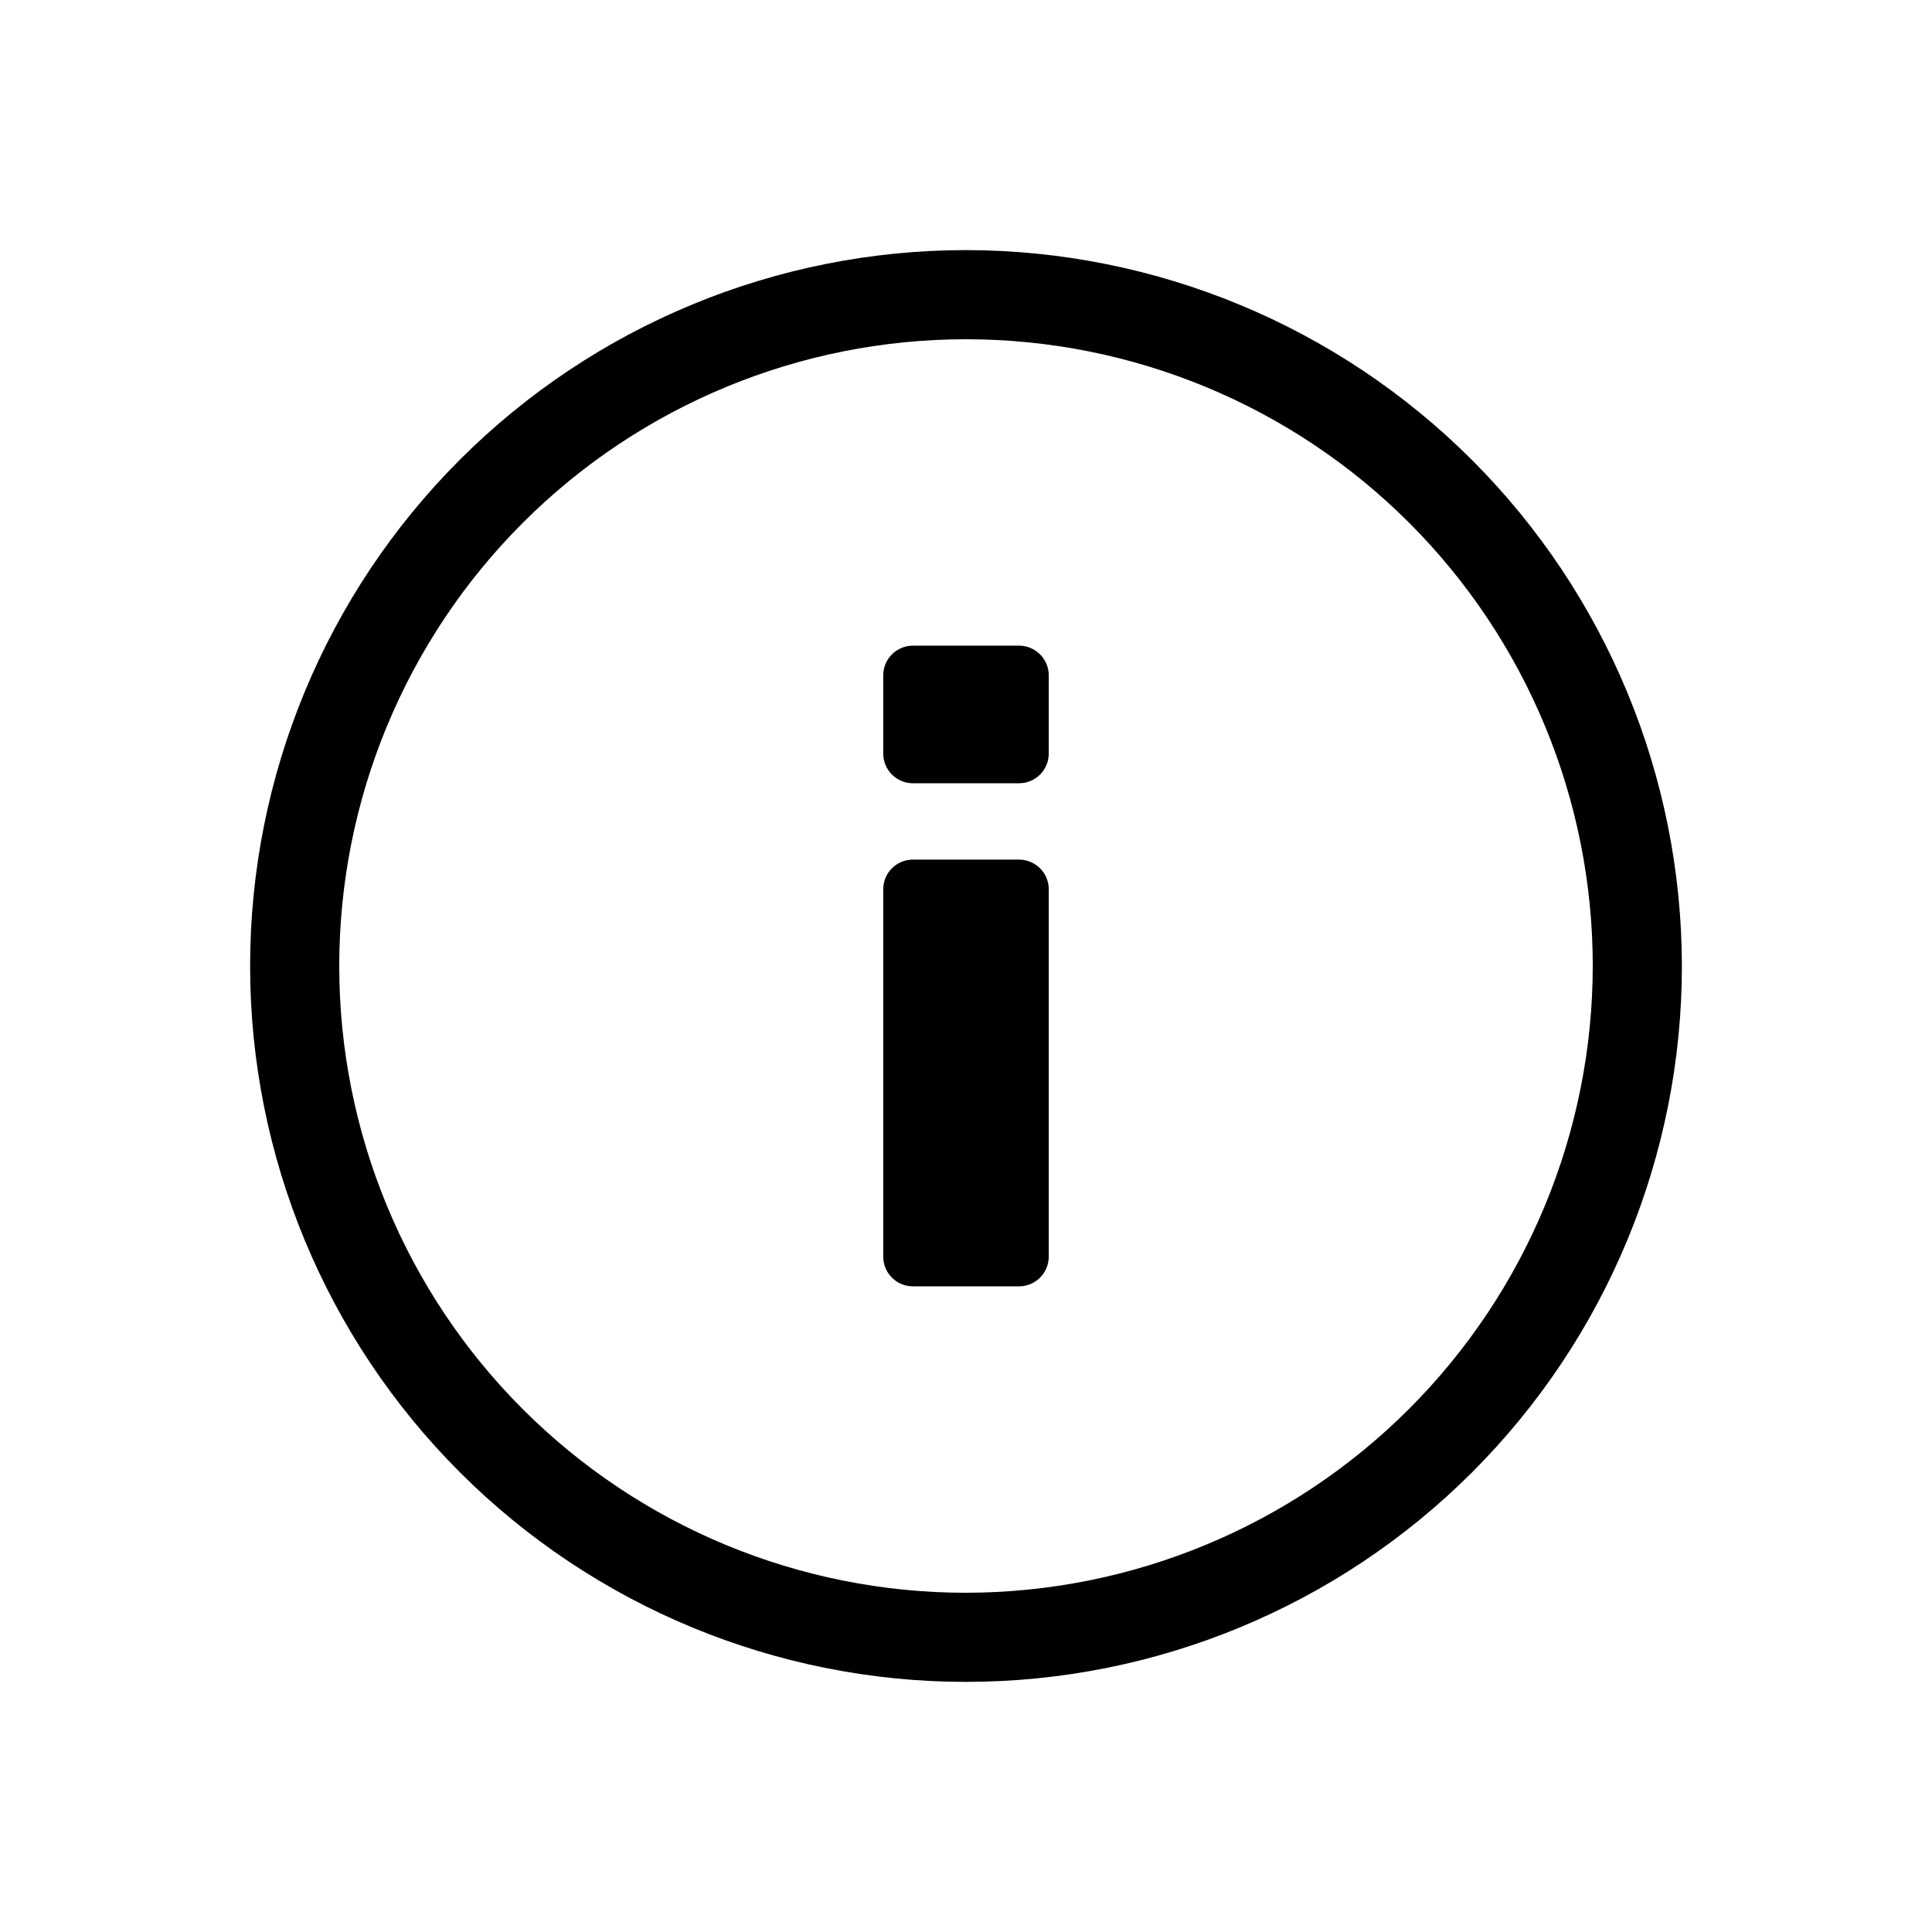
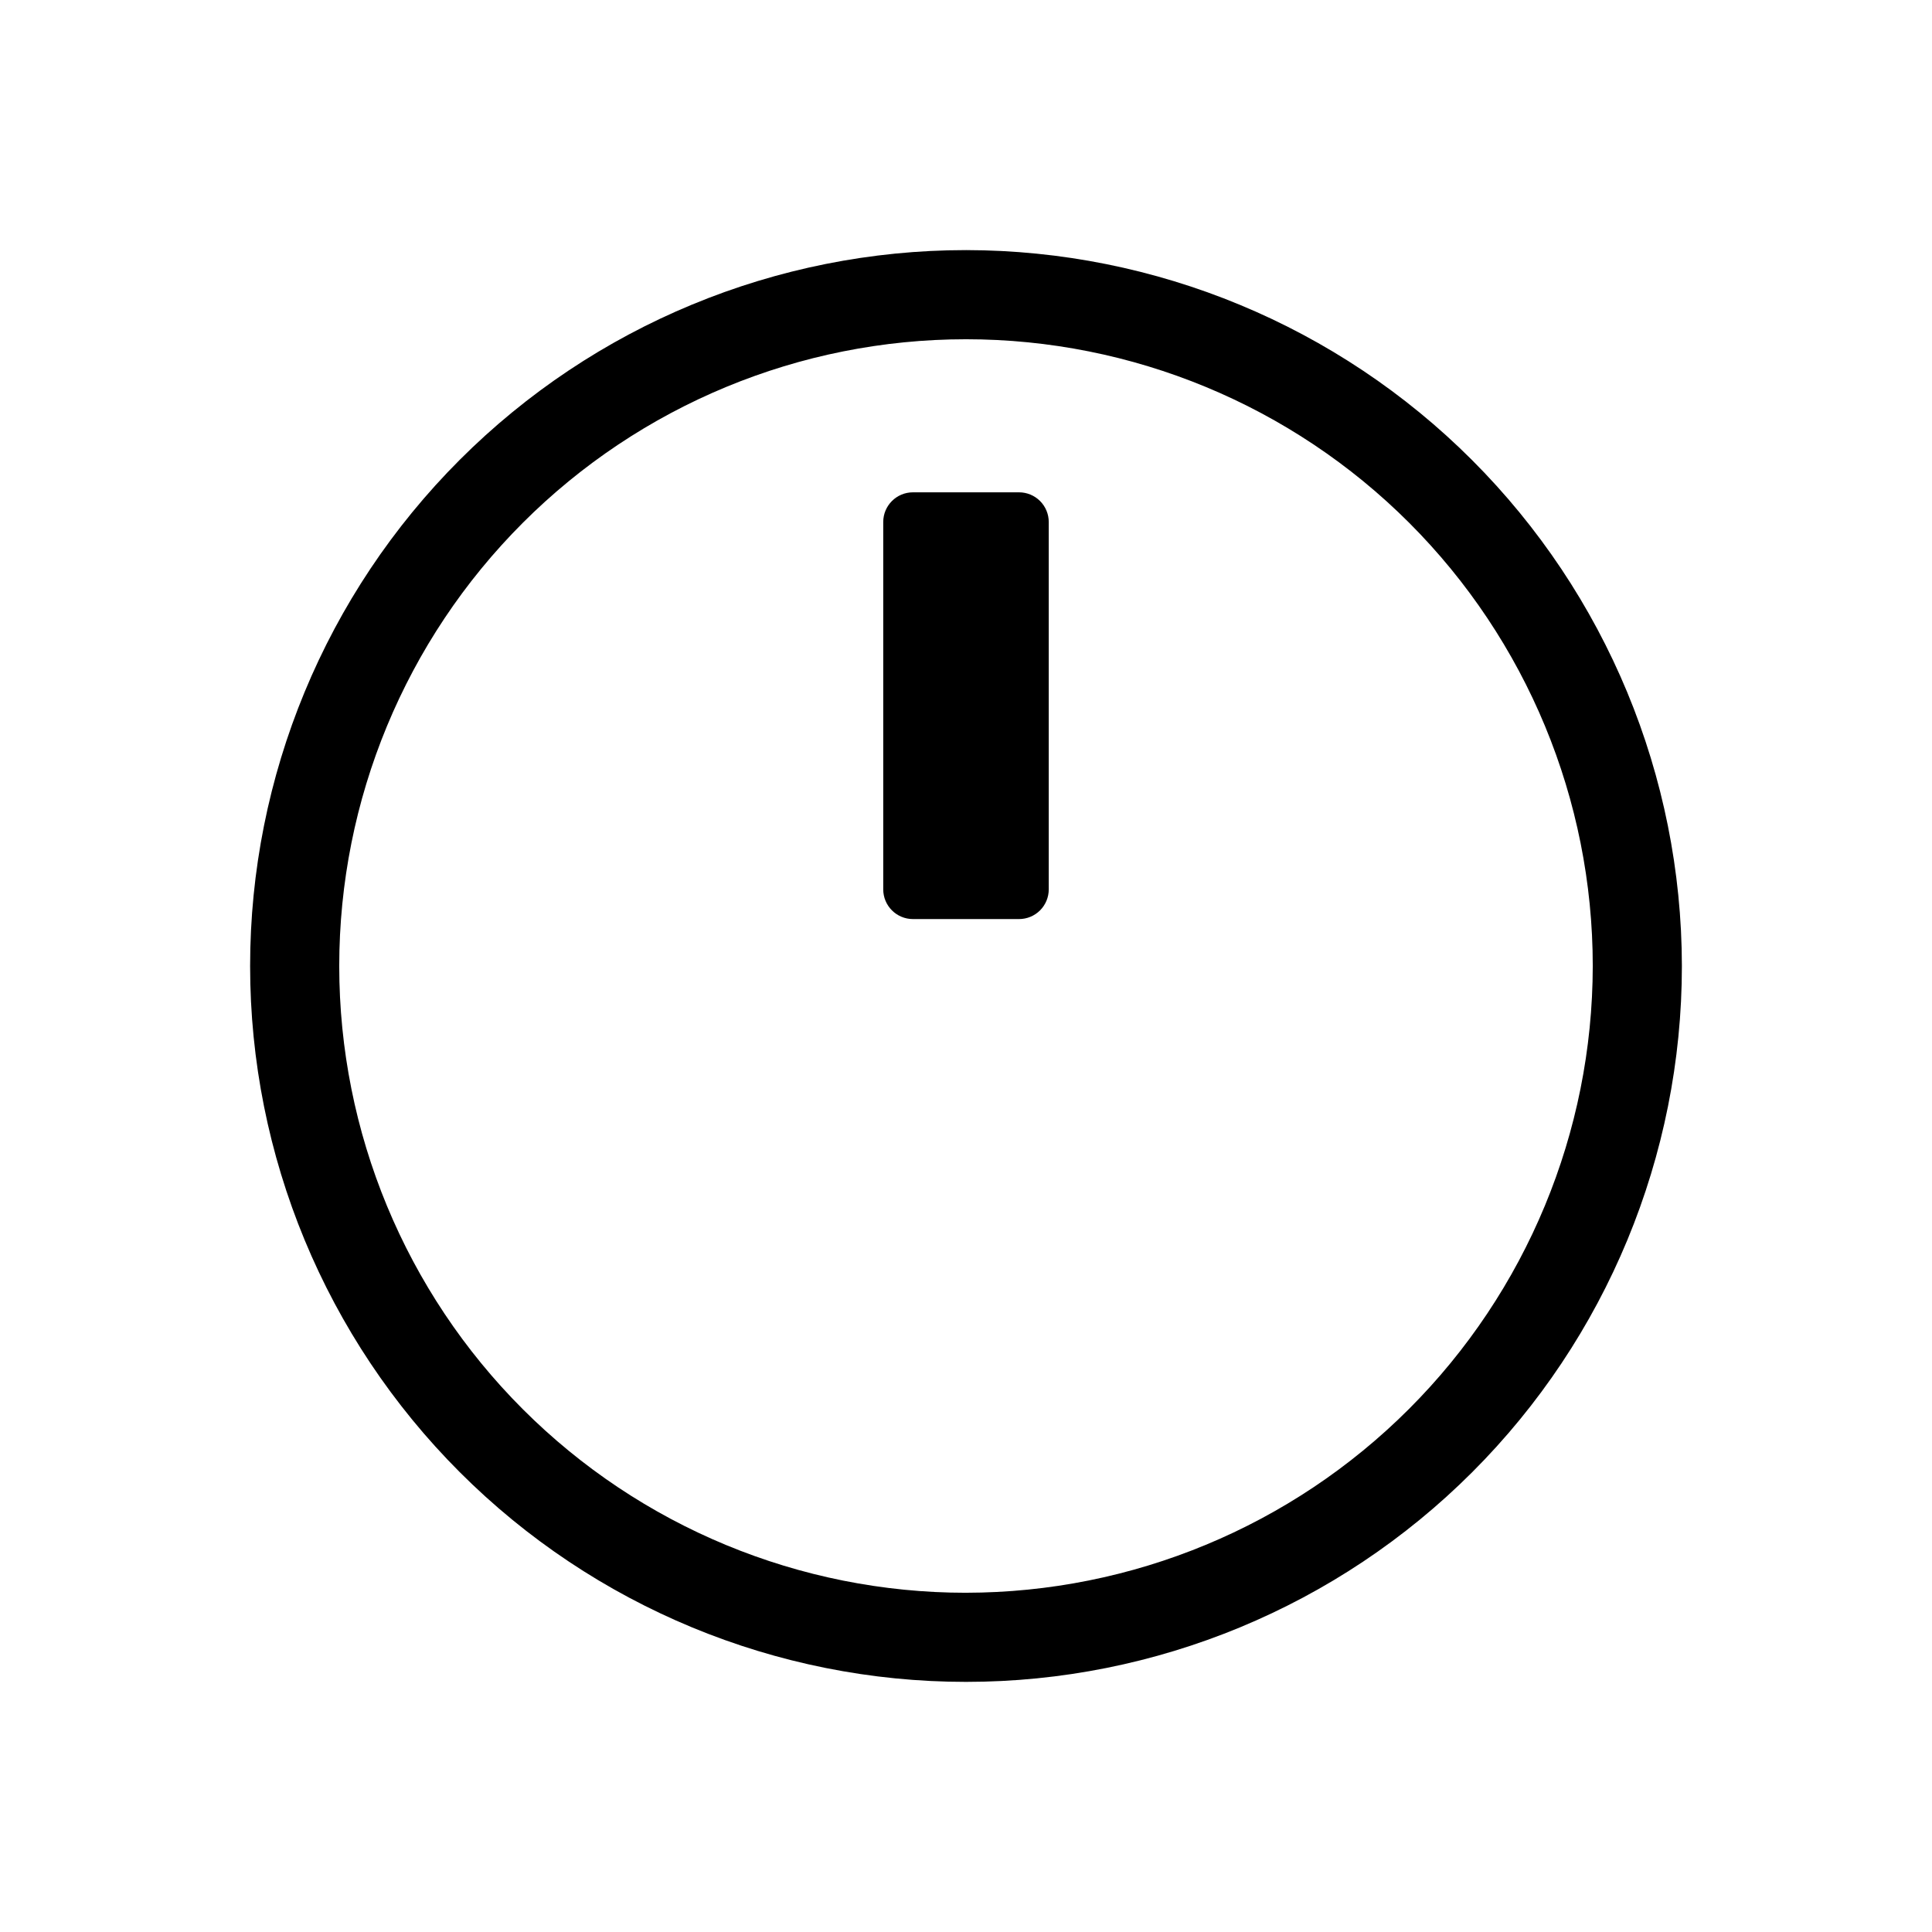
<svg xmlns="http://www.w3.org/2000/svg" fill="#000000" width="800px" height="800px" version="1.1" viewBox="144 144 512 512">
-   <path d="m400 210.28c-50.316 0-98.57 19.988-134.15 55.566-35.578 35.582-55.566 83.836-55.566 134.15 0 50.312 19.988 98.57 55.566 134.15 35.582 35.578 83.836 55.566 134.15 55.566 50.312 0 98.57-19.988 134.15-55.566 35.578-35.578 55.566-83.836 55.566-134.15-0.055-50.301-20.059-98.523-55.625-134.09-35.57-35.566-83.793-55.574-134.09-55.629zm0 355.82c-44.055 0-86.301-17.5-117.45-48.648-31.148-31.148-48.648-73.398-48.648-117.45 0-44.055 17.5-86.301 48.648-117.45 31.152-31.148 73.398-48.648 117.45-48.648 44.051 0 86.301 17.5 117.45 48.648 31.148 31.152 48.648 73.398 48.648 117.45-0.047 44.035-17.562 86.258-48.703 117.39-31.137 31.141-73.359 48.656-117.39 48.703zm21.93-186.41v97.332c0 2.086-0.828 4.09-2.305 5.566-1.477 1.477-3.481 2.305-5.566 2.305h-28.121c-4.348 0-7.871-3.523-7.871-7.871v-97.348c0-4.348 3.523-7.871 7.871-7.871h28.121c2.086 0 4.09 0.828 5.566 2.305 1.477 1.477 2.305 3.481 2.305 5.566zm0-56.68v20.691c0 2.086-0.828 4.09-2.305 5.566s-3.481 2.305-5.566 2.305h-28.121c-4.348 0-7.871-3.523-7.871-7.871v-20.719c0-4.348 3.523-7.875 7.871-7.875h28.121c2.086 0 4.09 0.832 5.566 2.309 1.477 1.473 2.305 3.477 2.305 5.566z" />
+   <path d="m400 210.28c-50.316 0-98.57 19.988-134.15 55.566-35.578 35.582-55.566 83.836-55.566 134.15 0 50.312 19.988 98.57 55.566 134.15 35.582 35.578 83.836 55.566 134.15 55.566 50.312 0 98.57-19.988 134.15-55.566 35.578-35.578 55.566-83.836 55.566-134.15-0.055-50.301-20.059-98.523-55.625-134.09-35.57-35.566-83.793-55.574-134.09-55.629zm0 355.82c-44.055 0-86.301-17.5-117.45-48.648-31.148-31.148-48.648-73.398-48.648-117.45 0-44.055 17.5-86.301 48.648-117.45 31.152-31.148 73.398-48.648 117.45-48.648 44.051 0 86.301 17.5 117.45 48.648 31.148 31.152 48.648 73.398 48.648 117.45-0.047 44.035-17.562 86.258-48.703 117.39-31.137 31.141-73.359 48.656-117.39 48.703zm21.93-186.41c0 2.086-0.828 4.09-2.305 5.566-1.477 1.477-3.481 2.305-5.566 2.305h-28.121c-4.348 0-7.871-3.523-7.871-7.871v-97.348c0-4.348 3.523-7.871 7.871-7.871h28.121c2.086 0 4.09 0.828 5.566 2.305 1.477 1.477 2.305 3.481 2.305 5.566zm0-56.68v20.691c0 2.086-0.828 4.09-2.305 5.566s-3.481 2.305-5.566 2.305h-28.121c-4.348 0-7.871-3.523-7.871-7.871v-20.719c0-4.348 3.523-7.875 7.871-7.875h28.121c2.086 0 4.09 0.832 5.566 2.309 1.477 1.473 2.305 3.477 2.305 5.566z" />
</svg>